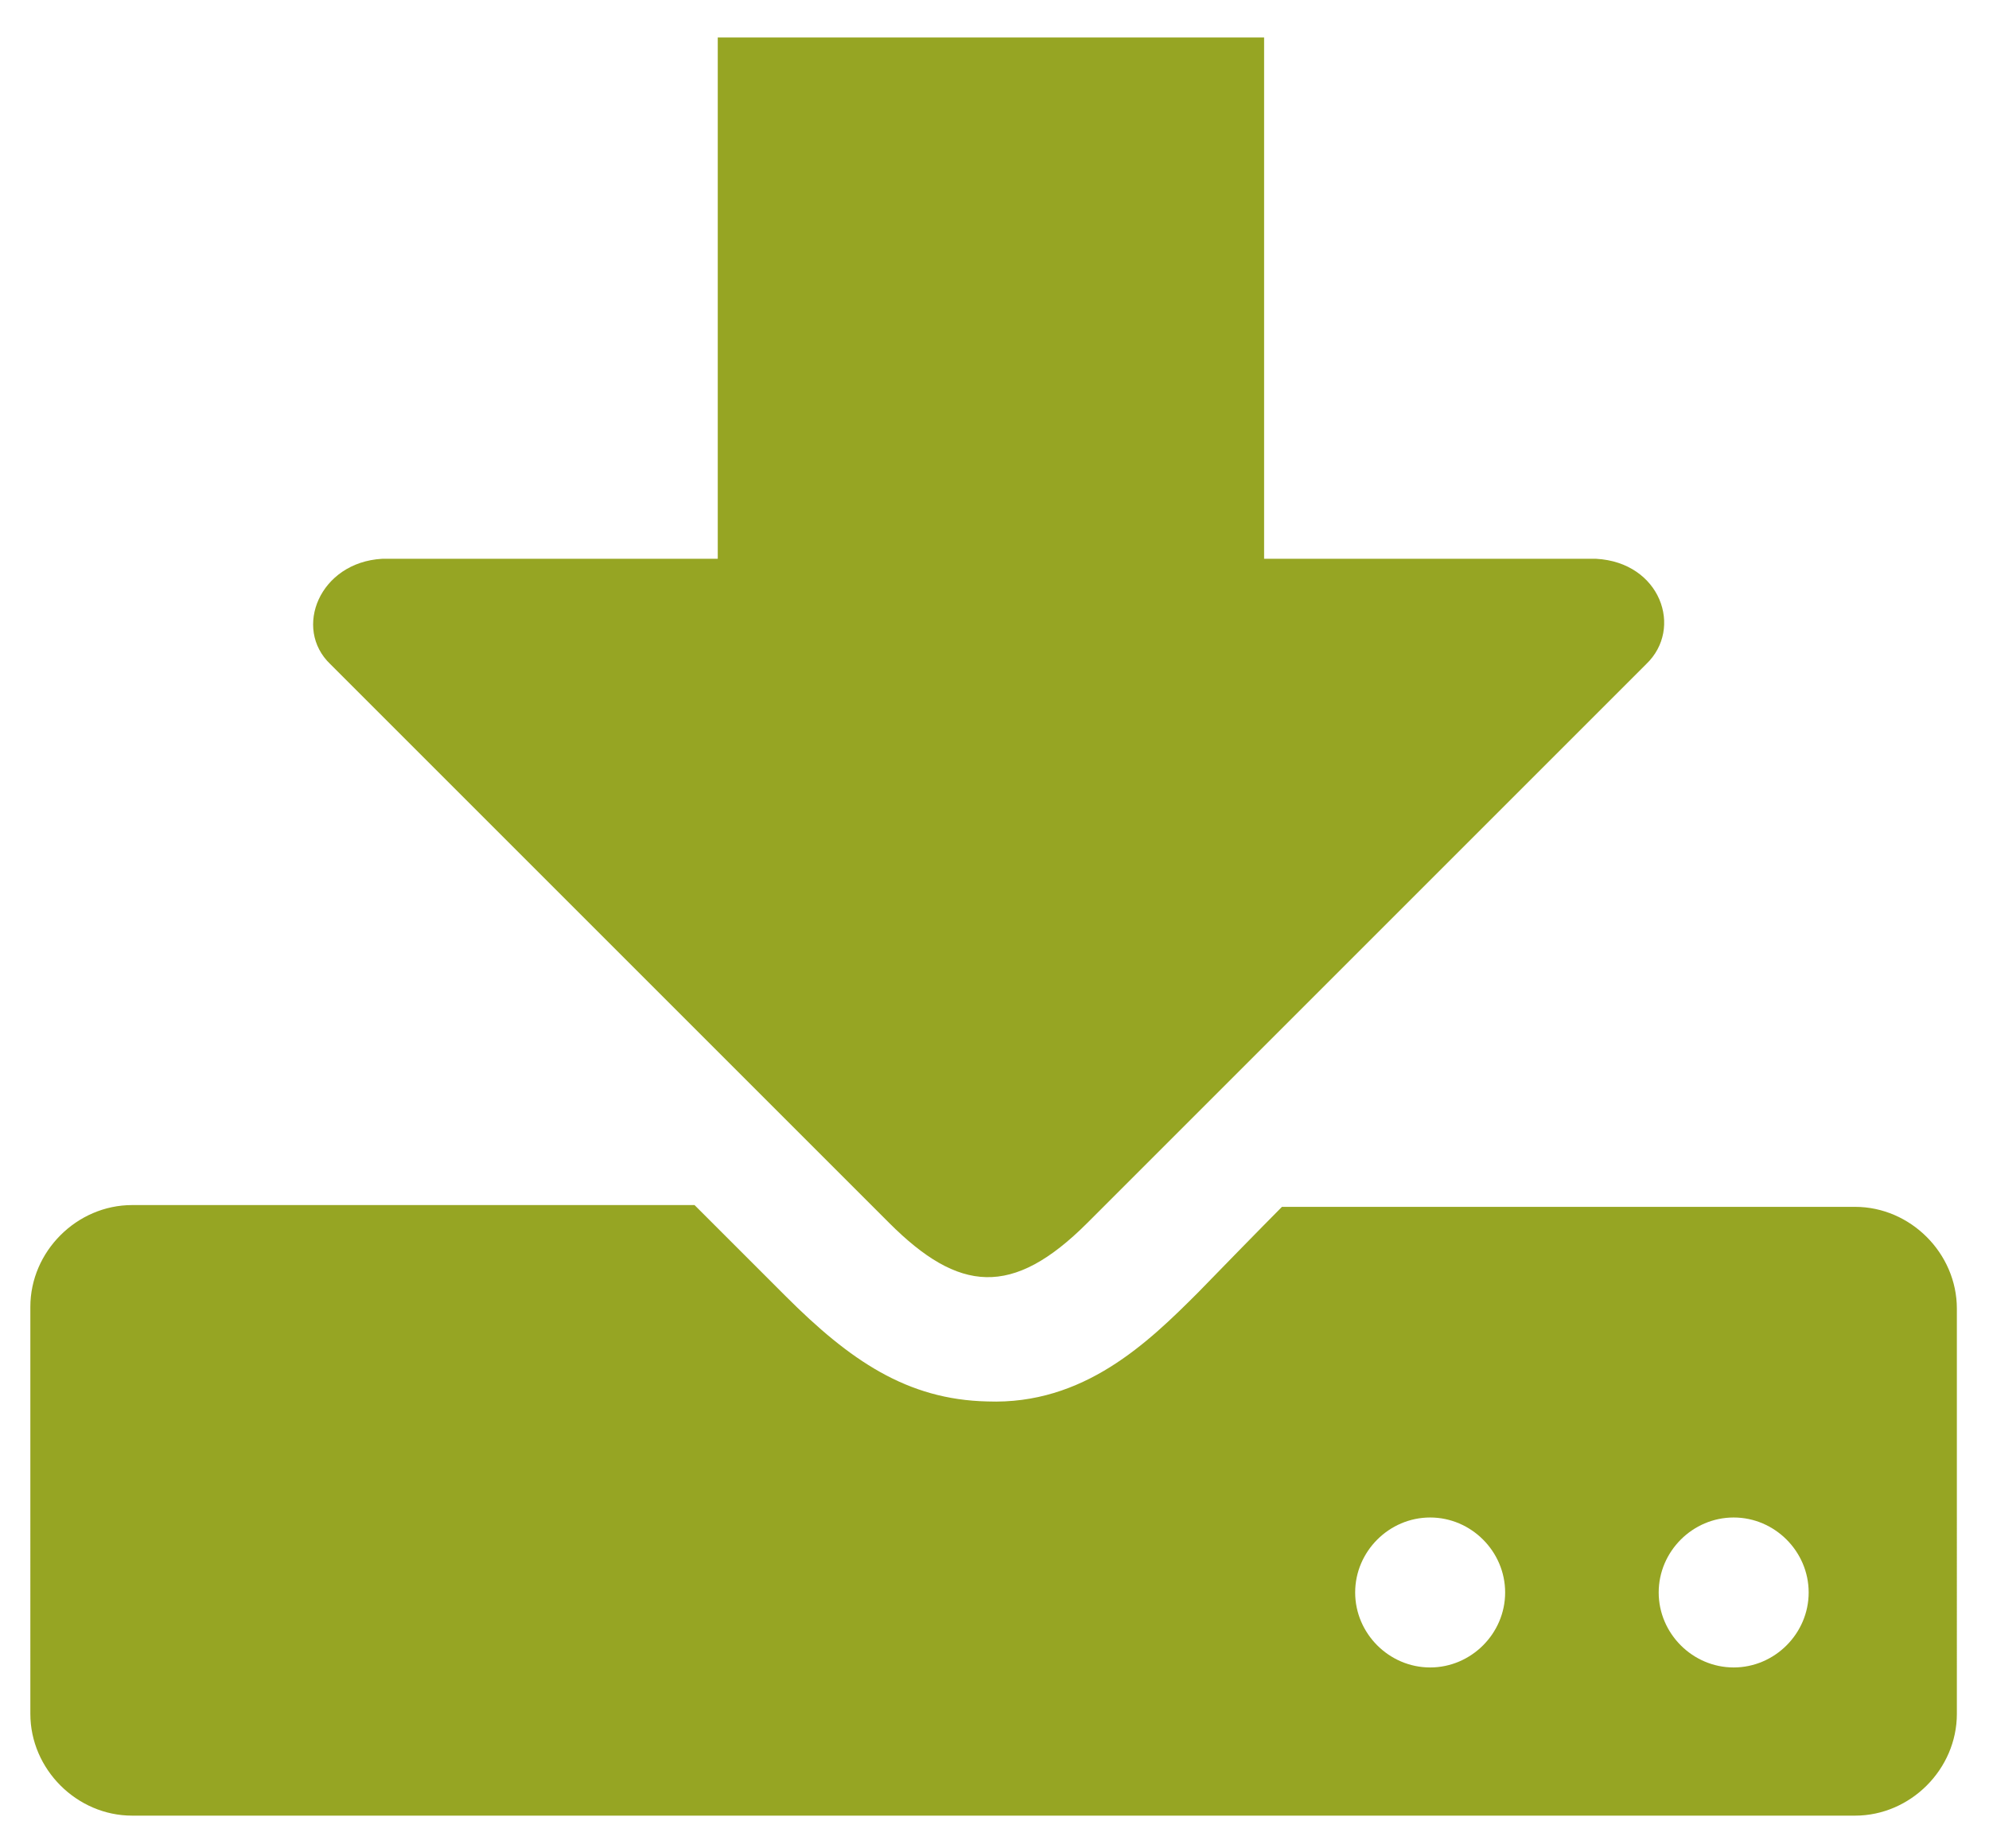
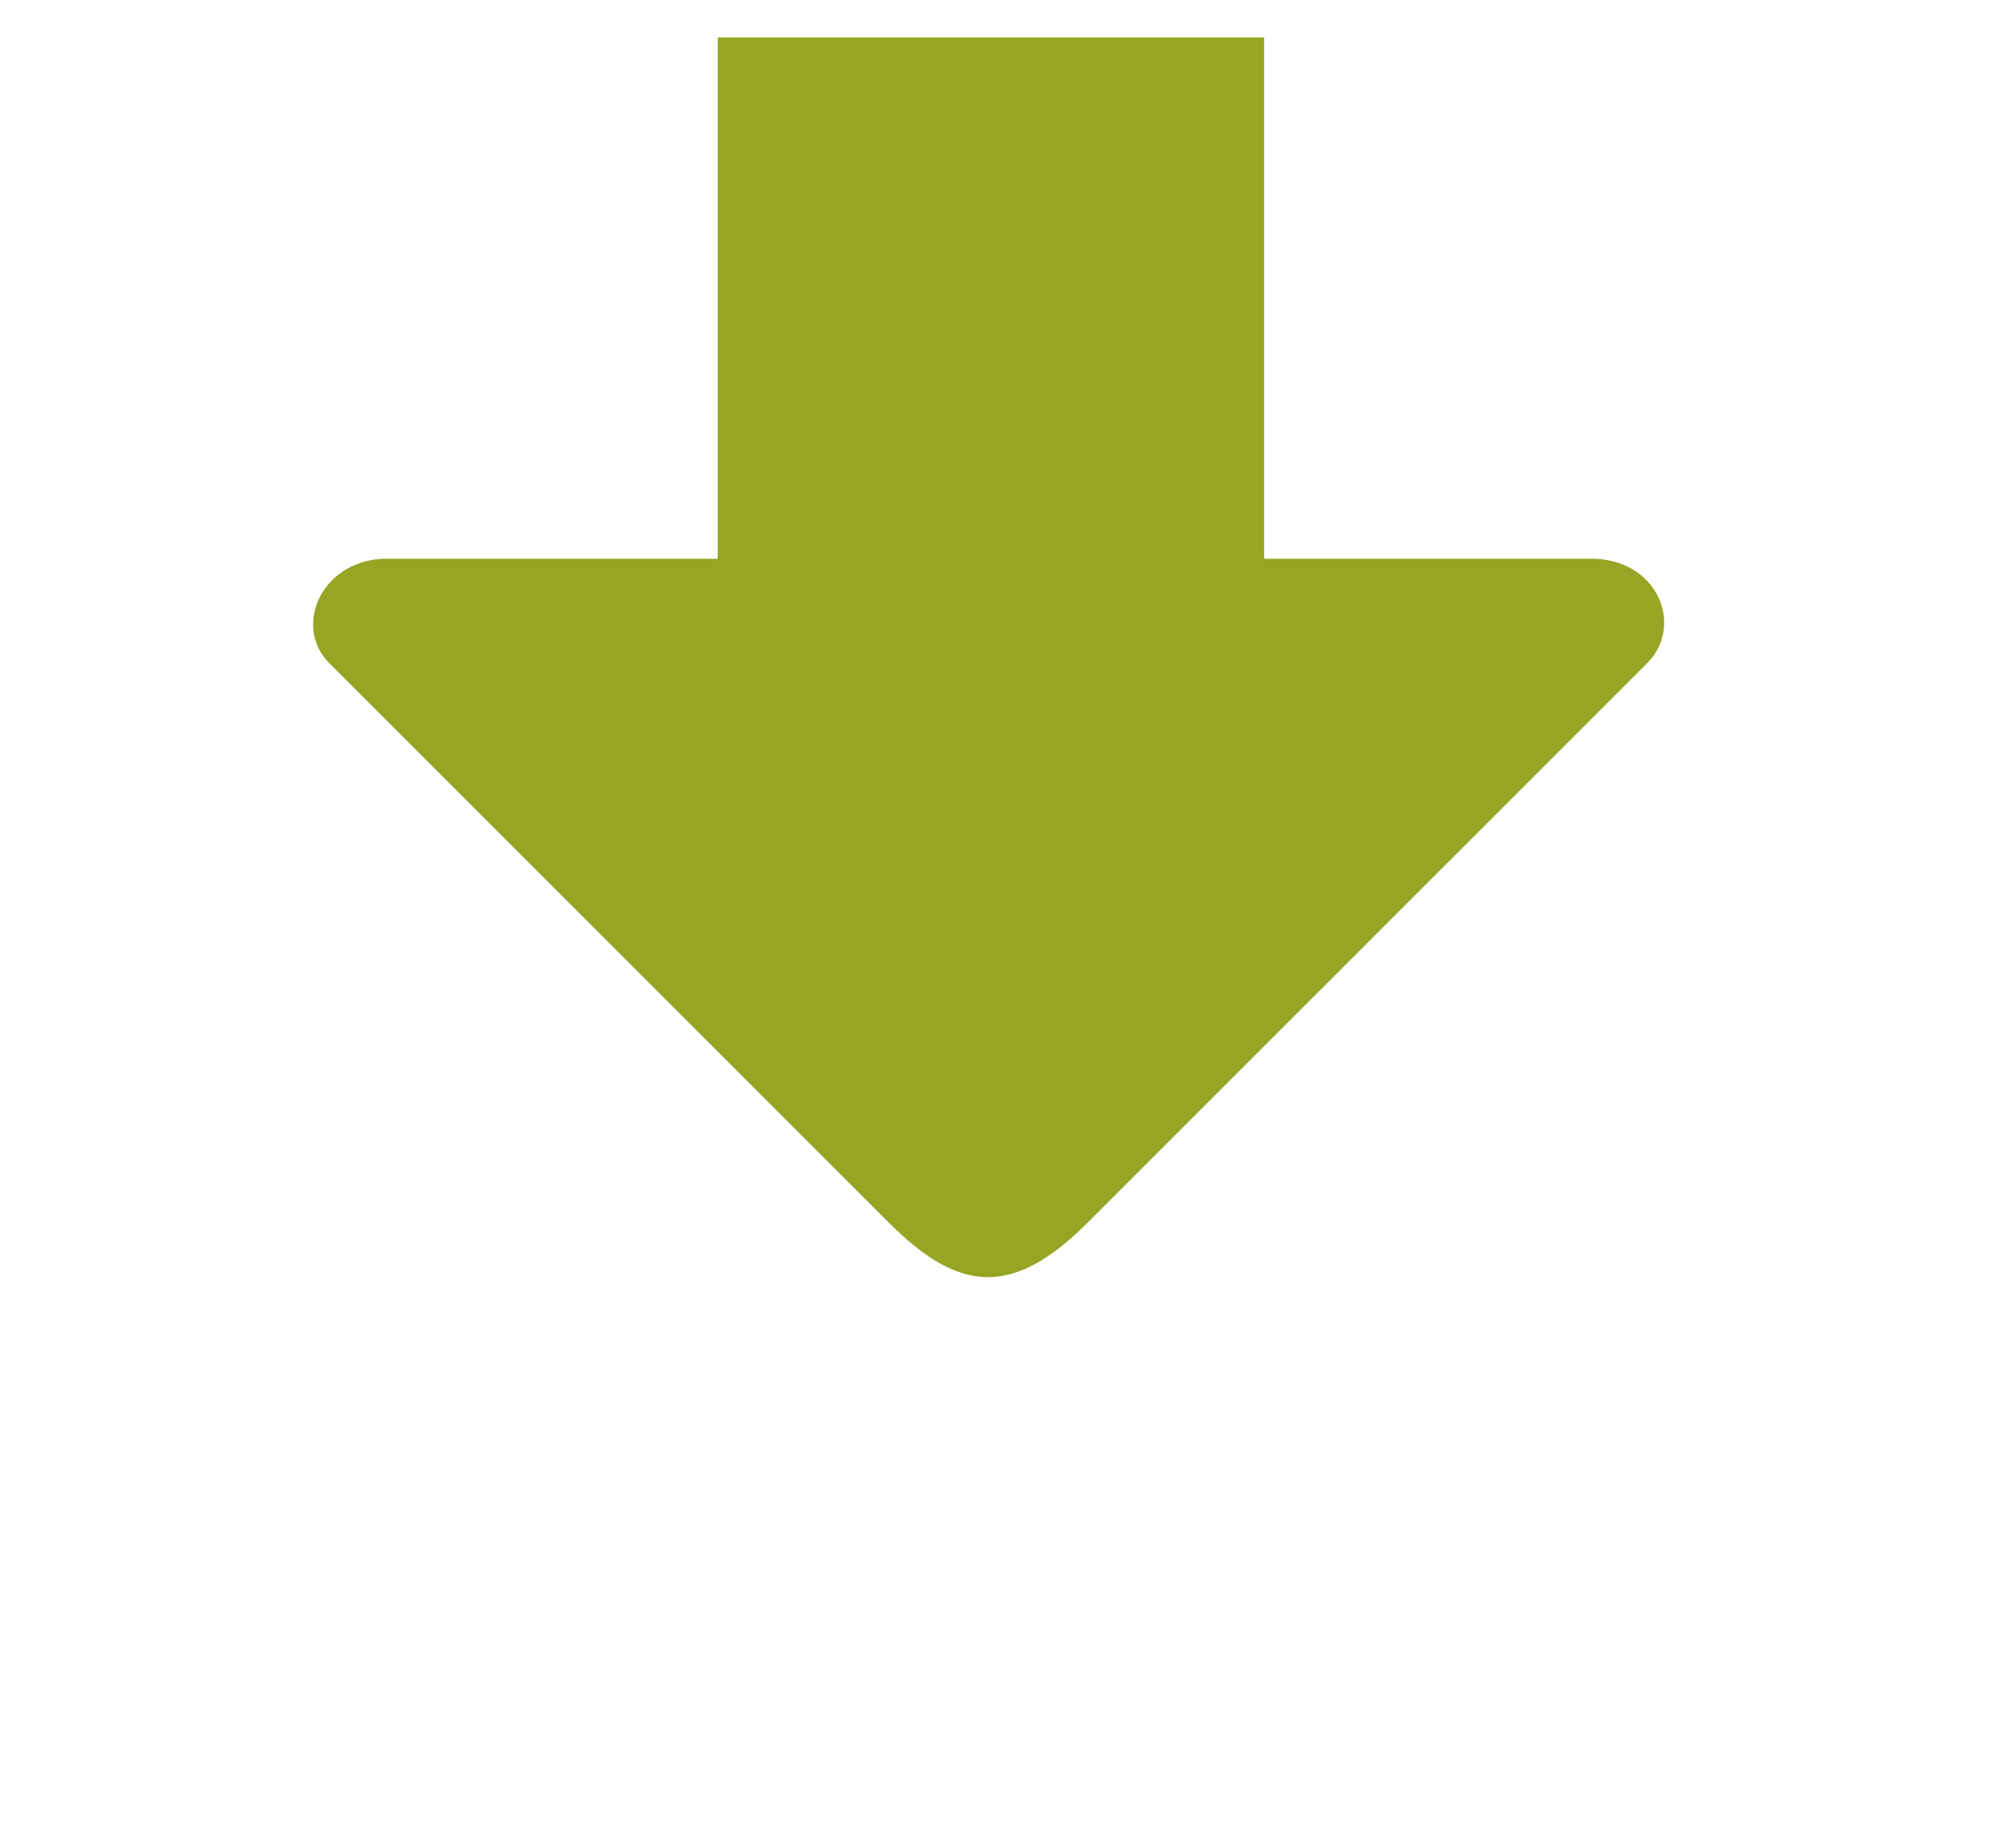
<svg xmlns="http://www.w3.org/2000/svg" version="1.1" id="Ebene_3" x="0px" y="0px" viewBox="0 0 111.4 103.5" style="enable-background:new 0 0 111.4 103.5;" xml:space="preserve">
  <style type="text/css">
	.st0{fill:#96A523;}
</style>
-   <path class="st0" d="M103.9,67.6l-32.1,0c0,0-1.2,1.2-4.7,4.8c-2.8,2.8-6.4,6.3-11.8,6.1c-4.5-0.1-7.7-2.3-11.3-5.9  c-3.7-3.7-5.1-5.1-5.1-5.1H7.4c-3.1,0-5.7,2.6-5.7,5.7V96c0,3.1,2.6,5.7,5.7,5.7h96.5c3.1,0,5.7-2.6,5.7-5.7V73.3  C109.6,70.2,107,67.6,103.9,67.6z M80.1,93.4c-2.3,0-4.2-1.9-4.2-4.2c0-2.3,1.9-4.2,4.2-4.2s4.2,1.9,4.2,4.2  C84.3,91.5,82.4,93.4,80.1,93.4z M97.1,93.4c-2.3,0-4.2-1.9-4.2-4.2c0-2.3,1.9-4.2,4.2-4.2s4.2,1.9,4.2,4.2  C101.3,91.5,99.4,93.4,97.1,93.4z" />
  <path class="st0" d="M40.2,2.1v29.2H21.4c-3.5,0.2-5,3.9-2.9,5.9l31.3,31.3c3.9,3.9,6.9,4.2,11.1,0l31.3-31.3c2.1-2,0.8-5.7-2.8-5.9  H70.8V2.1H40.2z" />
</svg>